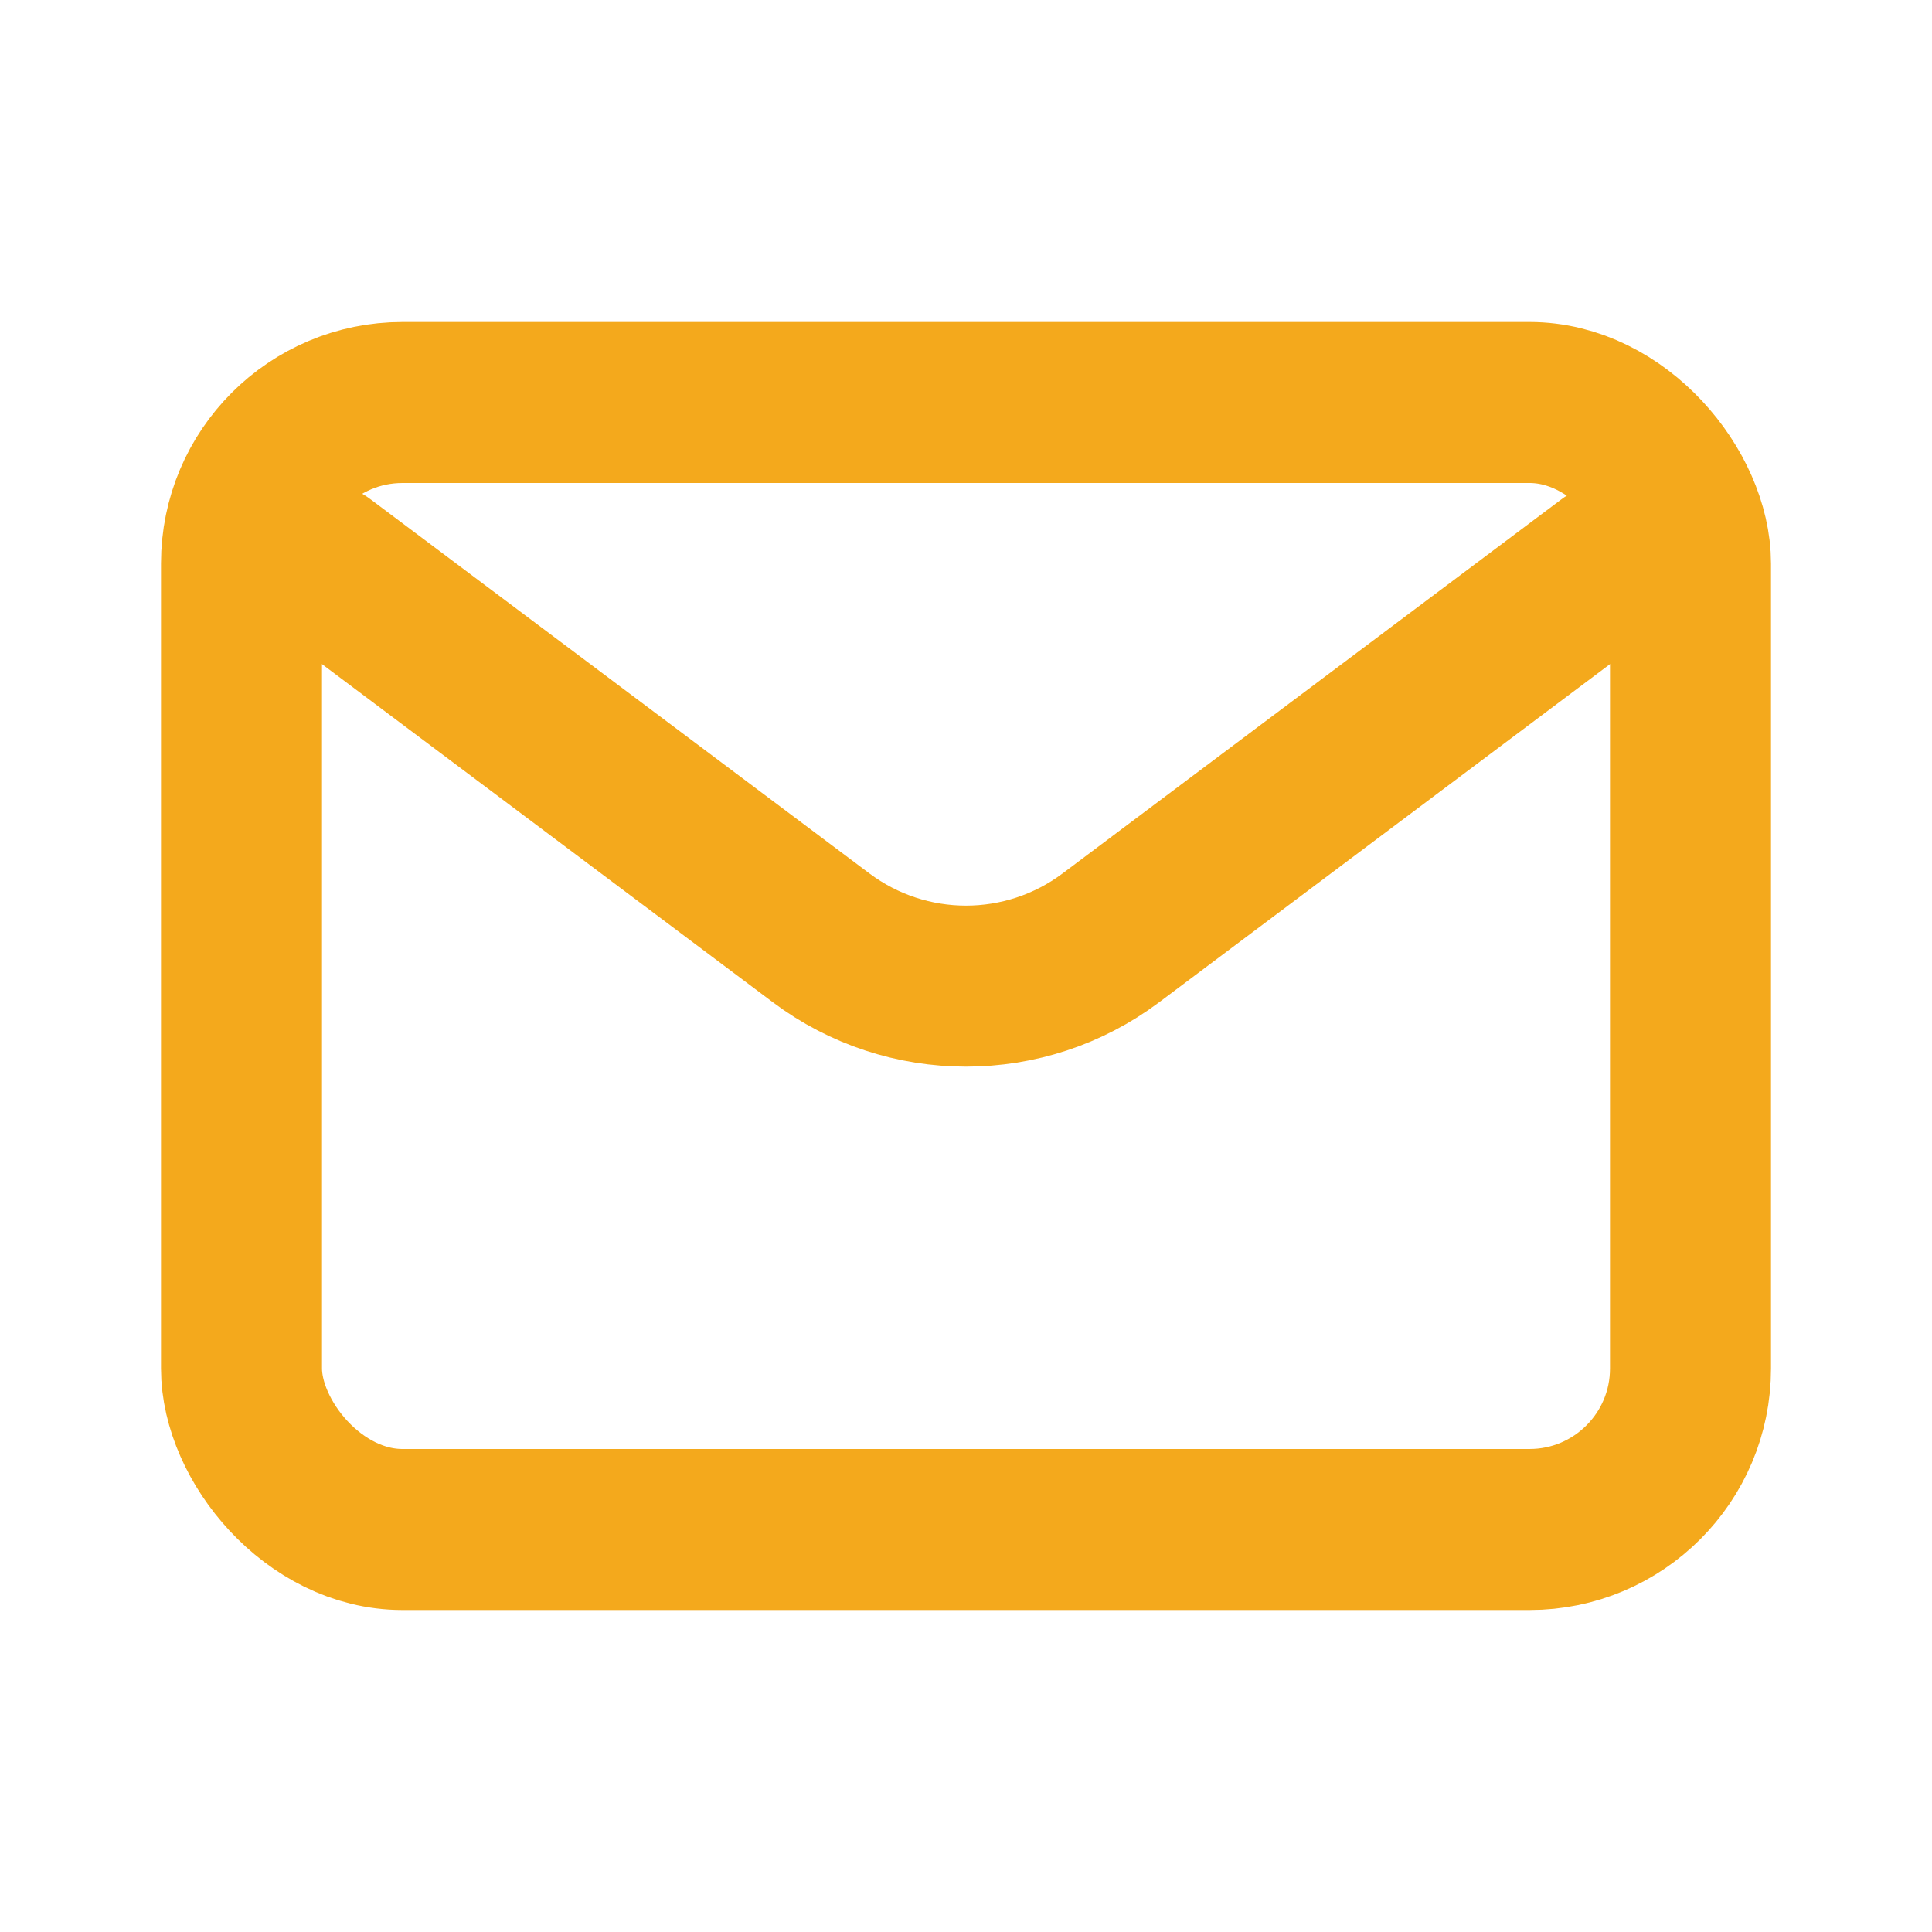
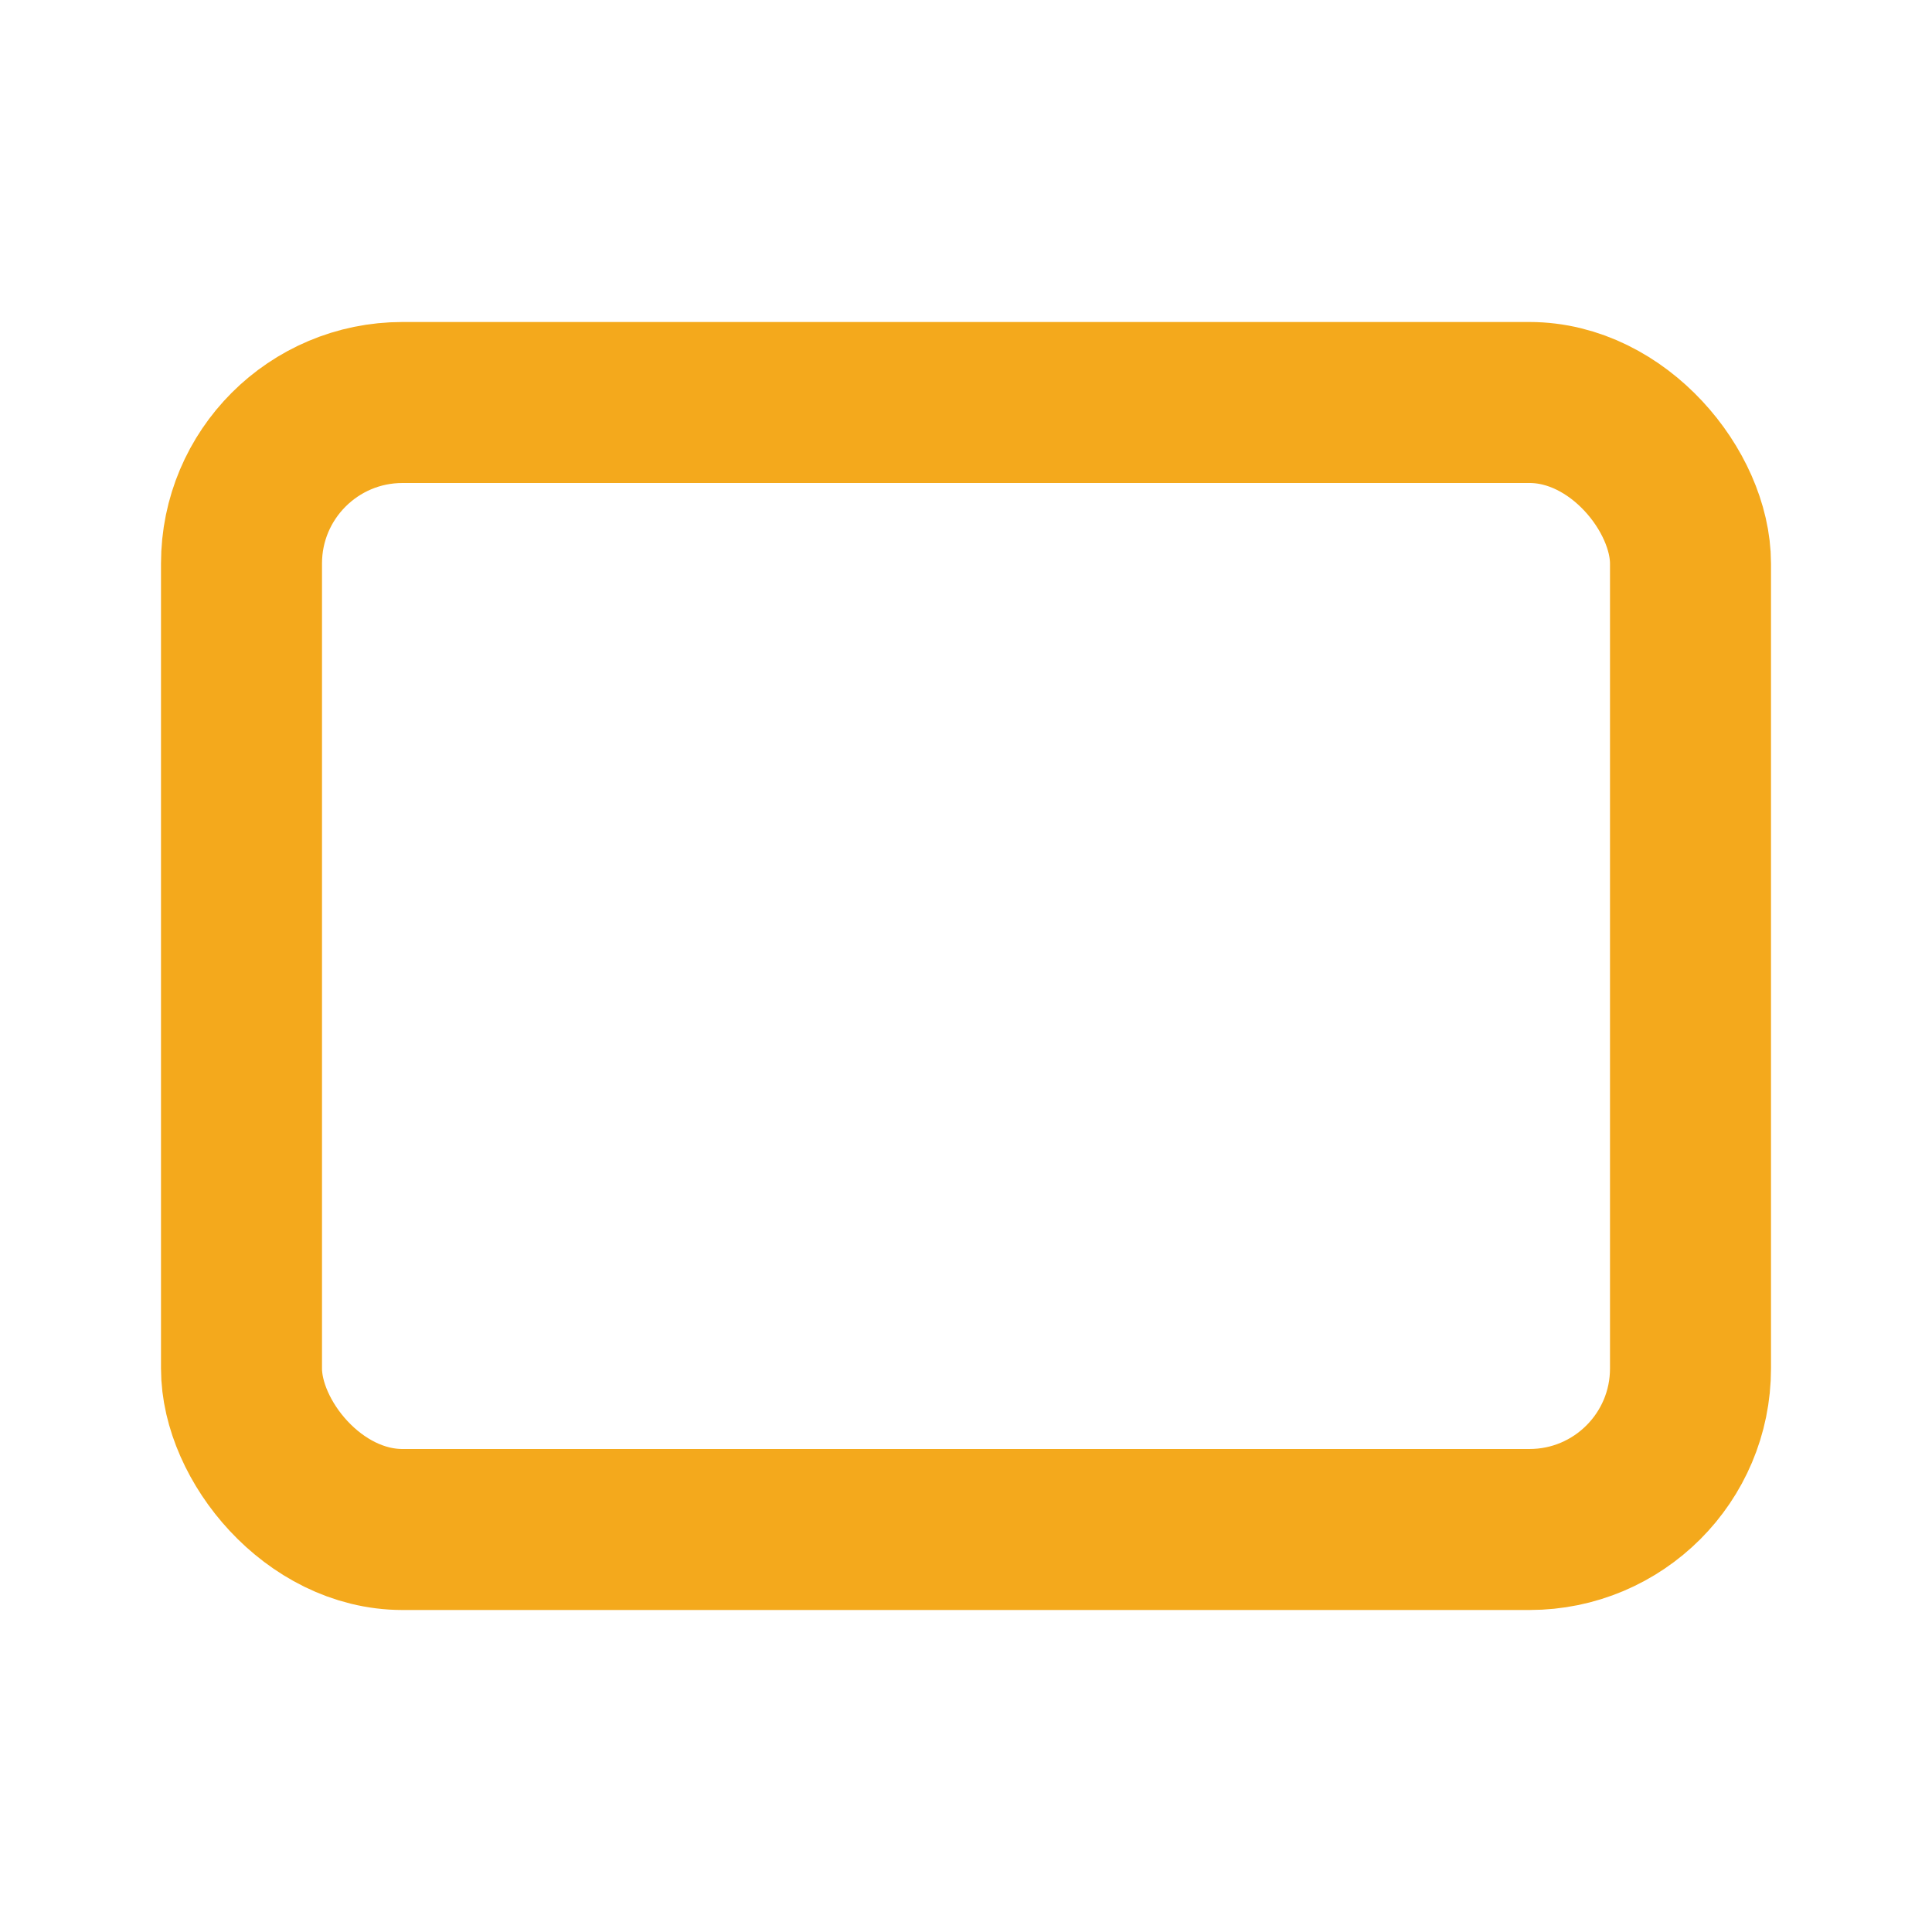
<svg xmlns="http://www.w3.org/2000/svg" stroke="#f4a91c" fill="none" viewBox="0 0 24 24" height="800px" width="800px">
  <g stroke-width="0" id="SVGRepo_bgCarrier" />
  <g stroke-linejoin="round" stroke-linecap="round" id="SVGRepo_tracerCarrier" />
  <g id="SVGRepo_iconCarrier">
-     <path stroke-linejoin="round" stroke-linecap="round" stroke-width="2" stroke="#f4a91c" d="M4 7L10.2 11.65C11.267 12.45 12.733 12.45 13.8 11.65L20 7" />
    <rect stroke-linecap="round" stroke-width="2" stroke="#f4a91c" rx="2" height="14" width="18" y="5" x="3" />
  </g>
</svg>